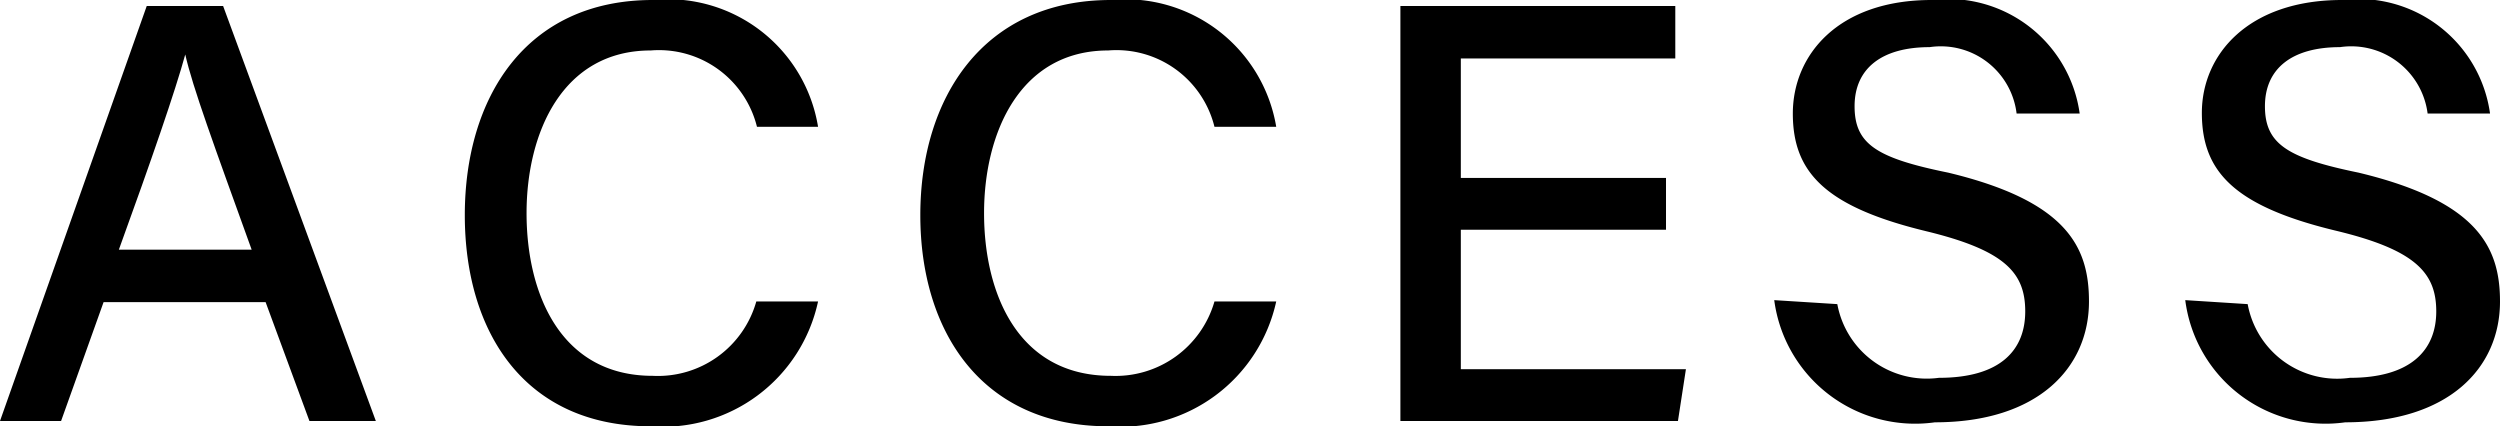
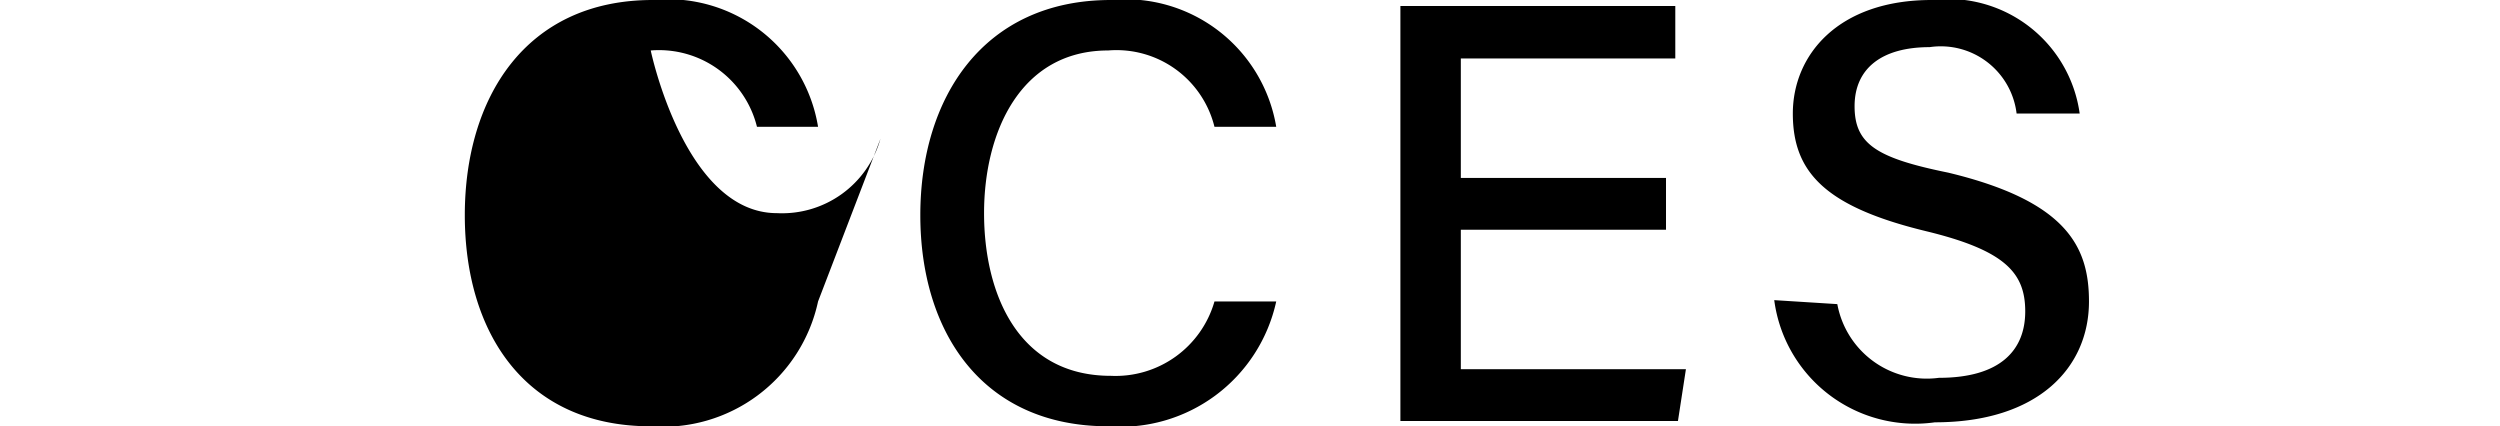
<svg xmlns="http://www.w3.org/2000/svg" viewBox="0 0 37.65 6.42">
  <g id="Layer_2" data-name="Layer 2">
    <g id="top">
-       <path d="M1.56,4.55.92,6.34H0L2.21.09H3.36l2.3,6.25h-1L4,4.55Zm2.23-.79c-.57-1.58-.89-2.45-1-2.94h0c-.15.55-.51,1.59-1,2.94Z" />
-       <path d="M12.32,4.54A2.39,2.39,0,0,1,9.8,6.42C7.9,6.42,7,5,7,3.24S7.91,0,9.83,0a2.29,2.29,0,0,1,2.49,1.91H11.4A1.52,1.52,0,0,0,9.8.76C8.47.76,7.93,2,7.93,3.21s.51,2.45,1.9,2.45a1.54,1.54,0,0,0,1.56-1.12Z" />
+       <path d="M12.32,4.54A2.39,2.39,0,0,1,9.8,6.42C7.9,6.42,7,5,7,3.24S7.91,0,9.83,0a2.29,2.29,0,0,1,2.49,1.91H11.4A1.52,1.52,0,0,0,9.8.76s.51,2.45,1.9,2.45a1.54,1.54,0,0,0,1.56-1.12Z" />
      <path d="M19.22,4.54a2.4,2.4,0,0,1-2.53,1.88c-1.89,0-2.83-1.41-2.83-3.18S14.81,0,16.73,0a2.3,2.3,0,0,1,2.49,1.91h-.93A1.52,1.52,0,0,0,16.69.76C15.36.76,14.82,2,14.82,3.21s.51,2.45,1.91,2.45a1.55,1.55,0,0,0,1.56-1.12Z" />
      <path d="M25.09,3.46H22v2.1h3.39l-.12.78H21.09V.09h4.14V.88H22v1.8h3.09Z" />
      <path d="M27.67,4.58A1.37,1.37,0,0,0,29.2,5.69c.93,0,1.3-.42,1.3-1S30.2,3.77,29,3.48c-1.52-.37-2-.89-2-1.77S27.68,0,29.09,0a2,2,0,0,1,2.23,1.71h-.95a1.15,1.15,0,0,0-1.31-1c-.72,0-1.13.32-1.13.89s.33.78,1.41,1c1.79.43,2.12,1.12,2.12,1.94,0,1-.77,1.82-2.32,1.82a2.14,2.14,0,0,1-2.42-1.84Z" />
-       <path d="M33.85,4.58a1.37,1.37,0,0,0,1.54,1.11c.92,0,1.3-.42,1.3-1s-.31-.93-1.53-1.22c-1.52-.37-2-.89-2-1.77S33.86,0,35.27,0A2,2,0,0,1,37.5,1.71h-.94a1.16,1.16,0,0,0-1.32-1c-.72,0-1.13.32-1.13.89s.34.78,1.41,1c1.79.43,2.13,1.12,2.13,1.94,0,1-.77,1.82-2.33,1.82a2.13,2.13,0,0,1-2.41-1.84Z" />
    </g>
  </g>
</svg>